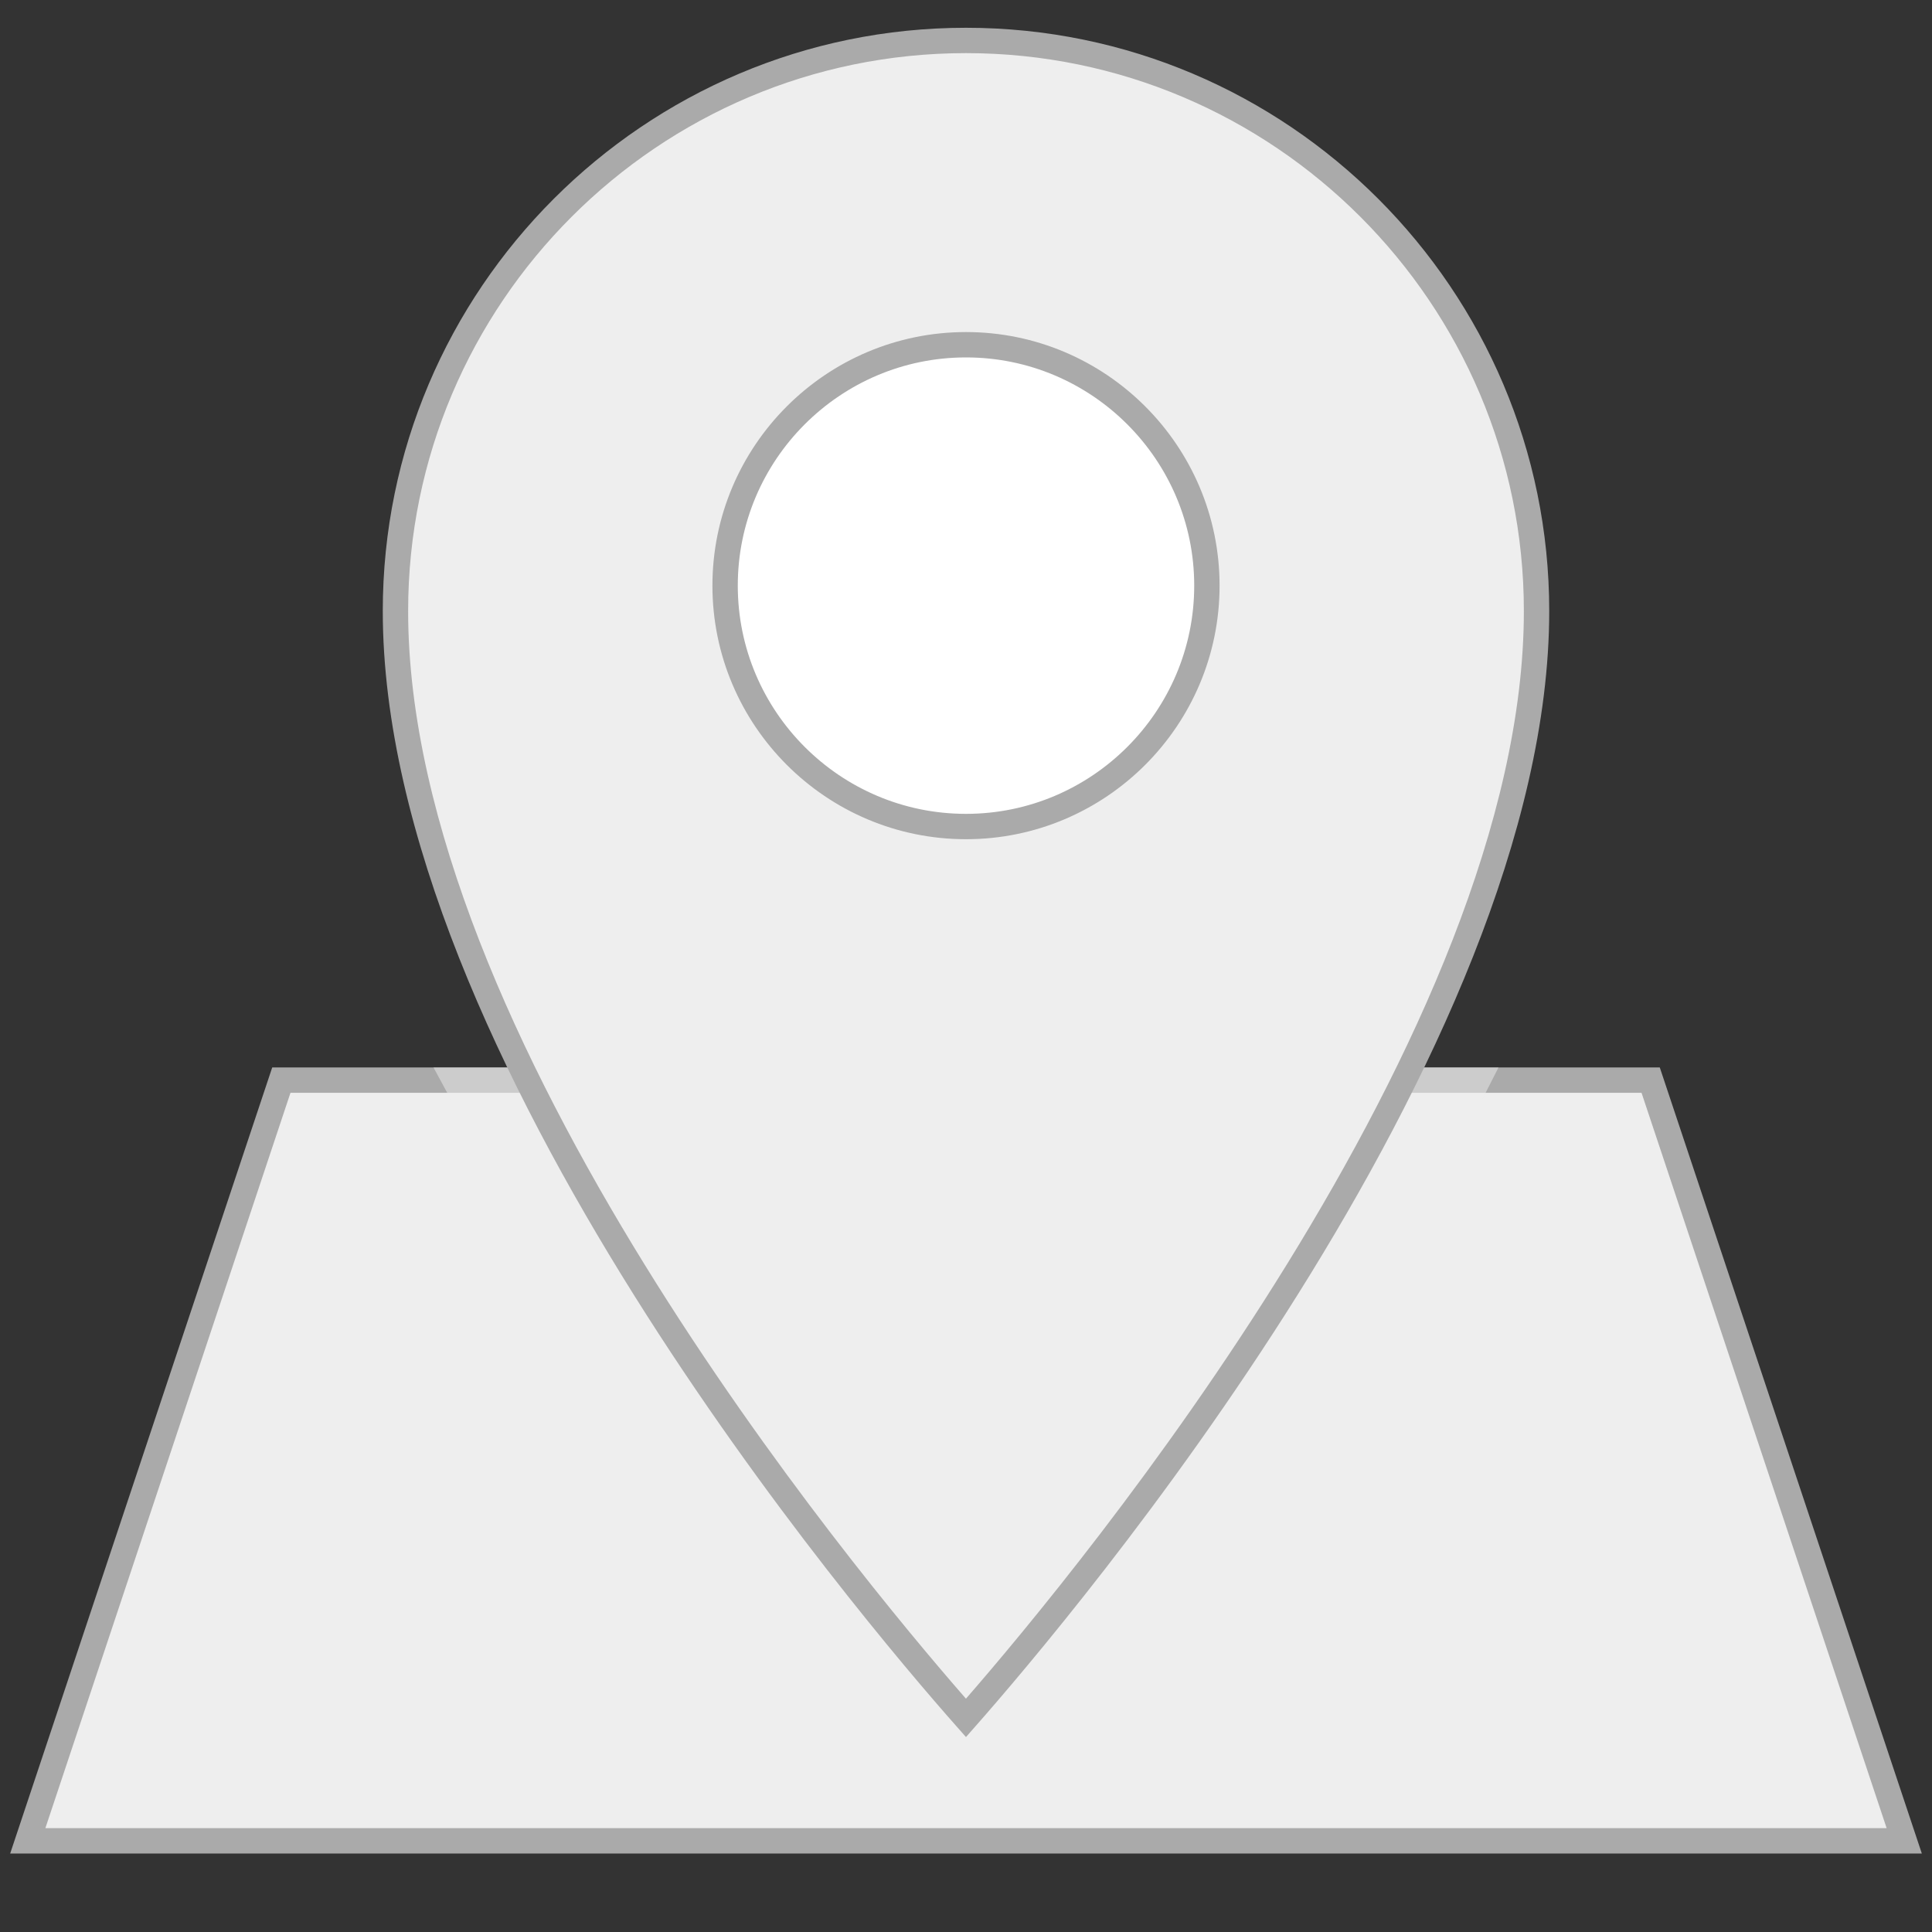
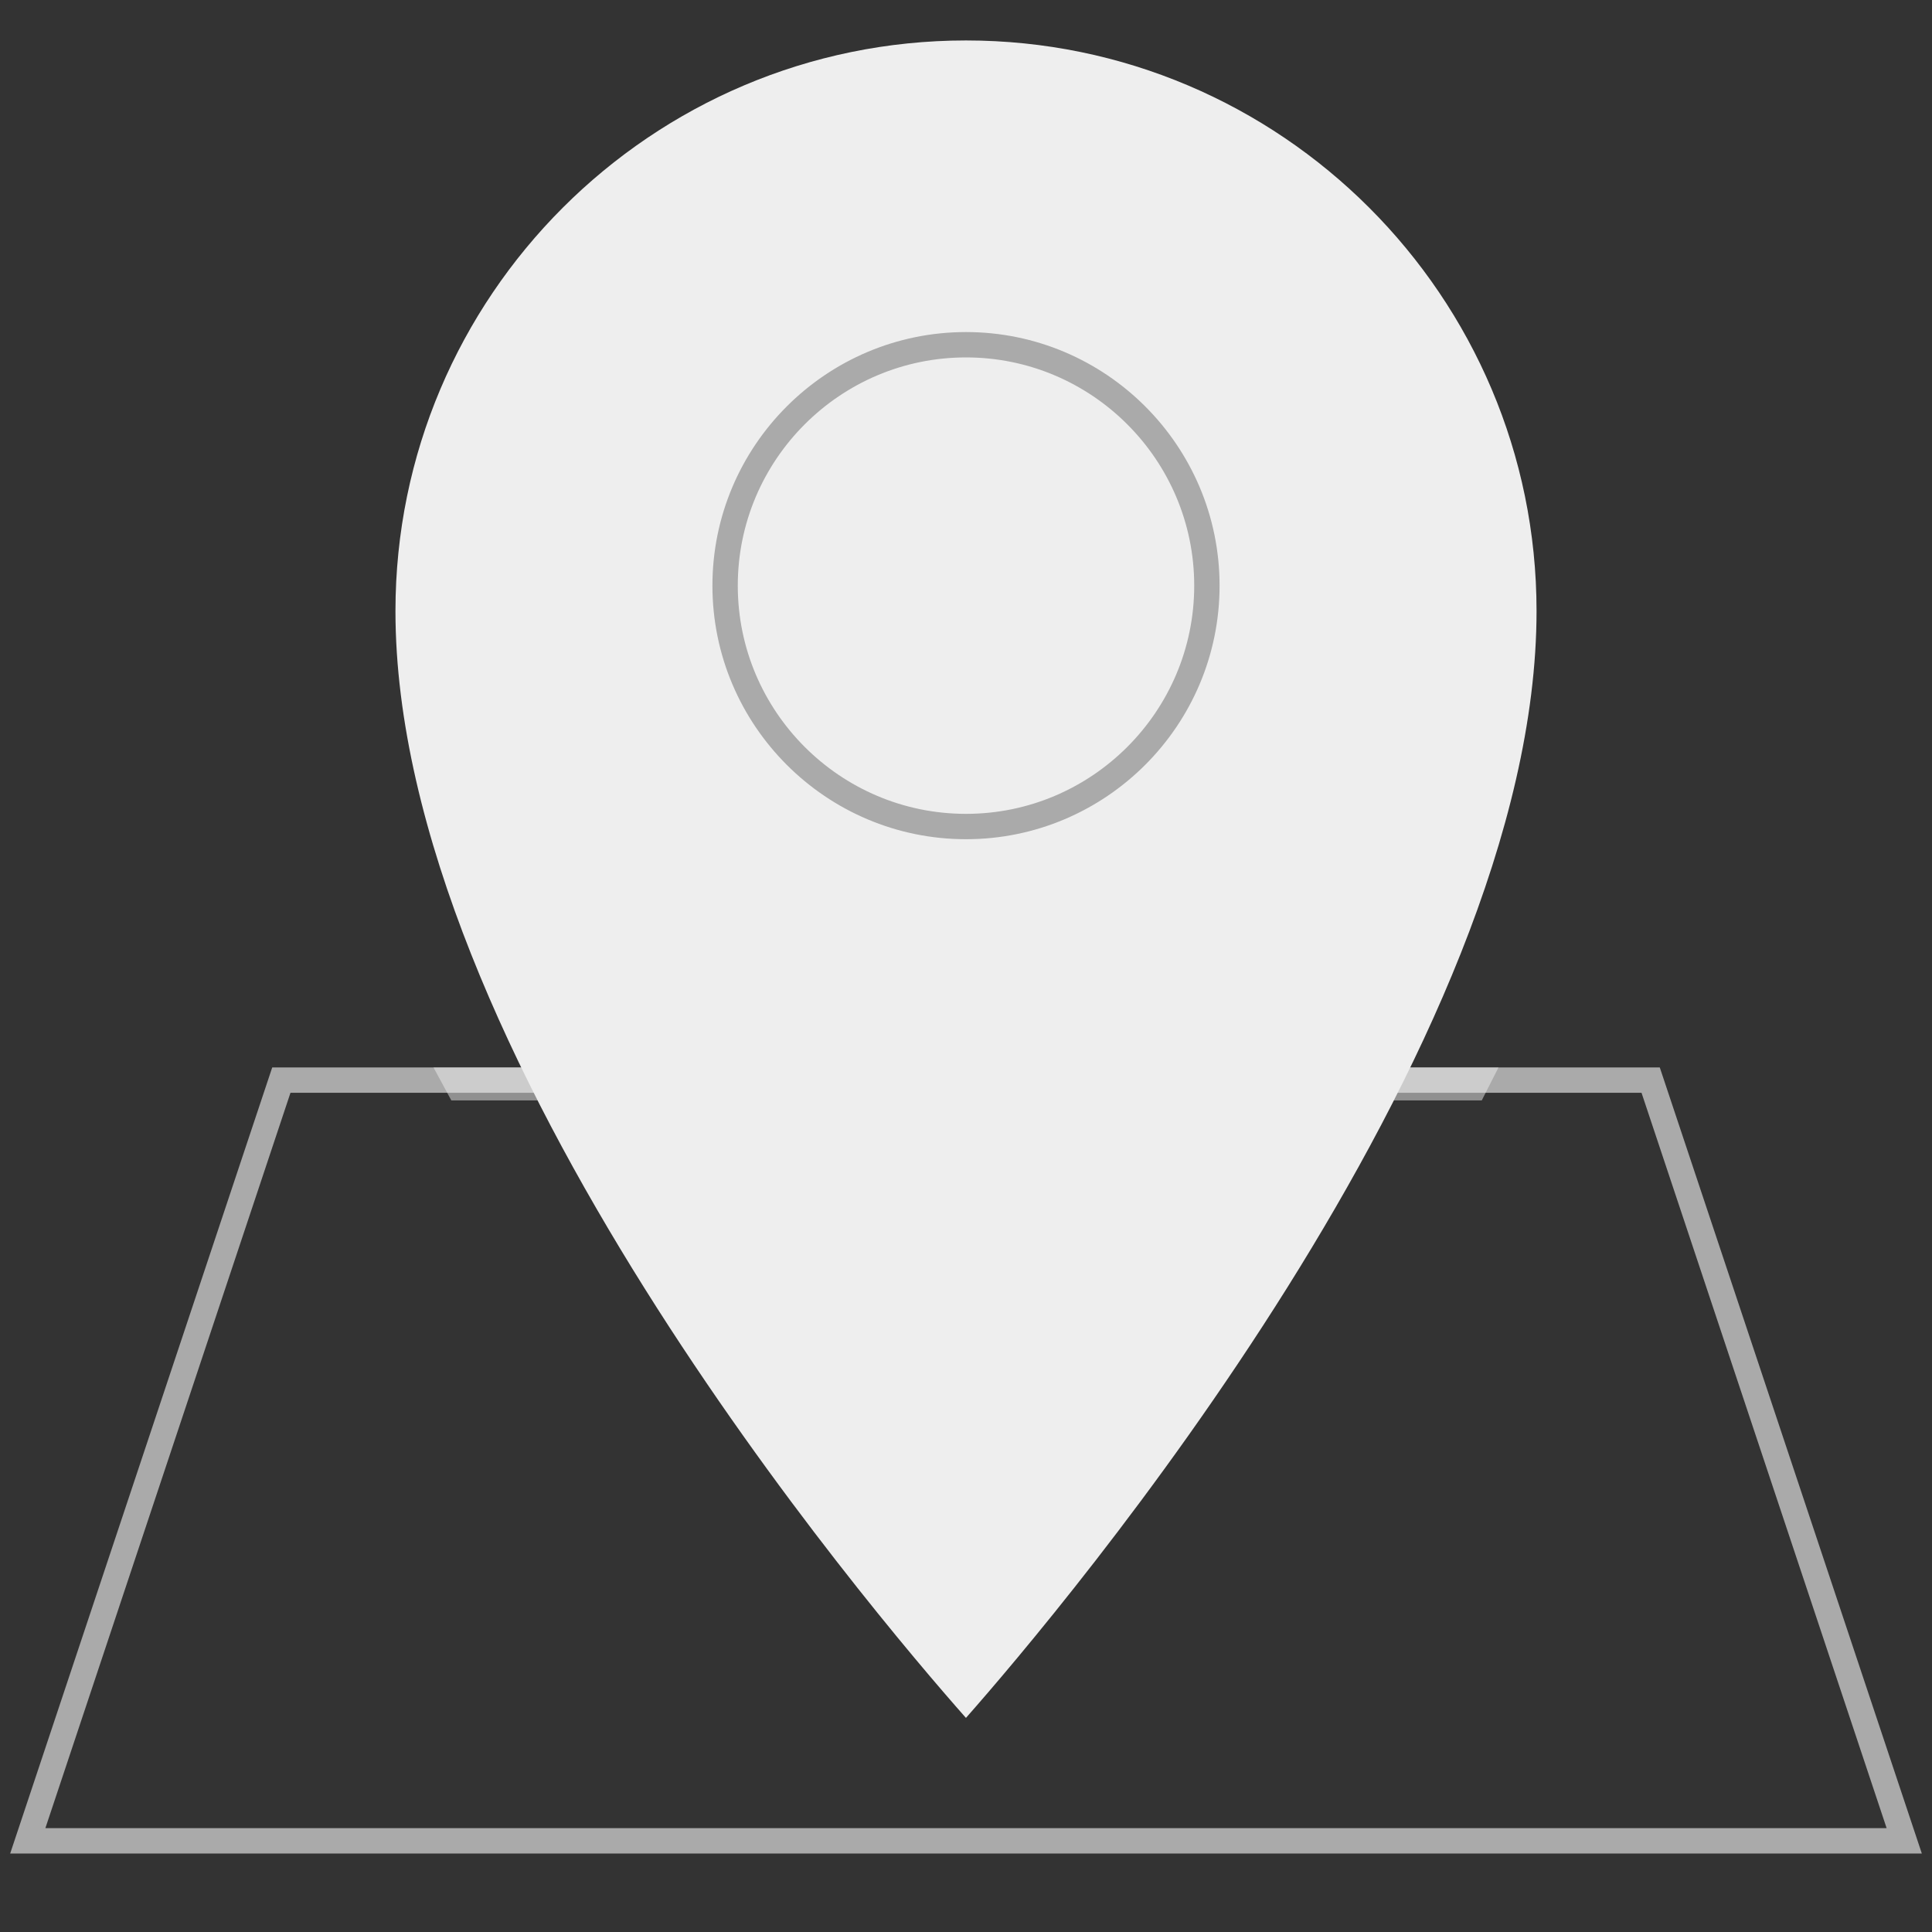
<svg xmlns="http://www.w3.org/2000/svg" viewBox="0,0,256,256" width="30px" height="30px">
  <rect x="0" y="0" width="256" height="256" fill="#333333" stroke="none" />
  <g transform="translate(-6.4,-6.4) scale(1.05,1.05)">
    <g fill="none" fill-rule="nonzero" stroke="none" stroke-width="1" stroke-linecap="butt" stroke-linejoin="miter" stroke-miterlimit="10" stroke-dasharray="" stroke-dashoffset="0" font-family="none" font-weight="none" font-size="none" text-anchor="none" style="mix-blend-mode: normal">
      <g transform="scale(3.2,3.2)">
-         <path d="M67,44.5h-54l-10,30h74z" fill="#eeeeee" />
        <path d="M77.694,75h-75.388l10.334,-31h54.72zM3.694,74h72.612l-9.666,-29h-53.28z" fill="#aaaaaa" />
        <path d="M60.34,45.3h-40.637l-0.703,-1.3h42z" fill="#eeeeee" opacity="0.5" />
        <path d="M39.998,69.652c-3.785,-4.279 -22.498,-26.322 -22.498,-43.652c0,-12.407 10.093,-22.5 22.5,-22.5c12.407,0 22.5,10.093 22.5,22.5c0,17.244 -18.716,39.359 -22.502,43.652z" fill="#eeeeee" />
-         <path d="M39.999,70.407l-0.375,-0.424c-3.778,-4.271 -22.624,-26.462 -22.624,-43.983c0,-12.682 10.318,-23 23,-23c12.682,0 23,10.318 23,23c0,17.44 -18.849,39.698 -22.627,43.982zM40,4c-12.131,0 -22,9.869 -22,22c0,16.647 17.536,37.787 21.998,42.894c4.46,-5.122 22.002,-26.325 22.002,-42.894c0,-12.131 -9.869,-22 -22,-22z" fill="#aaaaaa" />
        <g>
-           <path d="M40,34.5c-5.237,0 -9.5,-4.261 -9.5,-9.5c0,-5.239 4.263,-9.5 9.5,-9.5c5.237,0 9.5,4.261 9.5,9.5c0,5.239 -4.263,9.5 -9.5,9.5z" fill="#ffffff" />
          <path d="M40,35c-5.514,0 -10,-4.486 -10,-10c0,-5.514 4.486,-10 10,-10c5.514,0 10,4.486 10,10c0,5.514 -4.486,10 -10,10zM40,16c-4.962,0 -9,4.038 -9,9c0,4.962 4.038,9 9,9c4.962,0 9,-4.038 9,-9c0,-4.962 -4.038,-9 -9,-9z" fill="#aaaaaa" />
        </g>
      </g>
    </g>
  </g>
</svg>